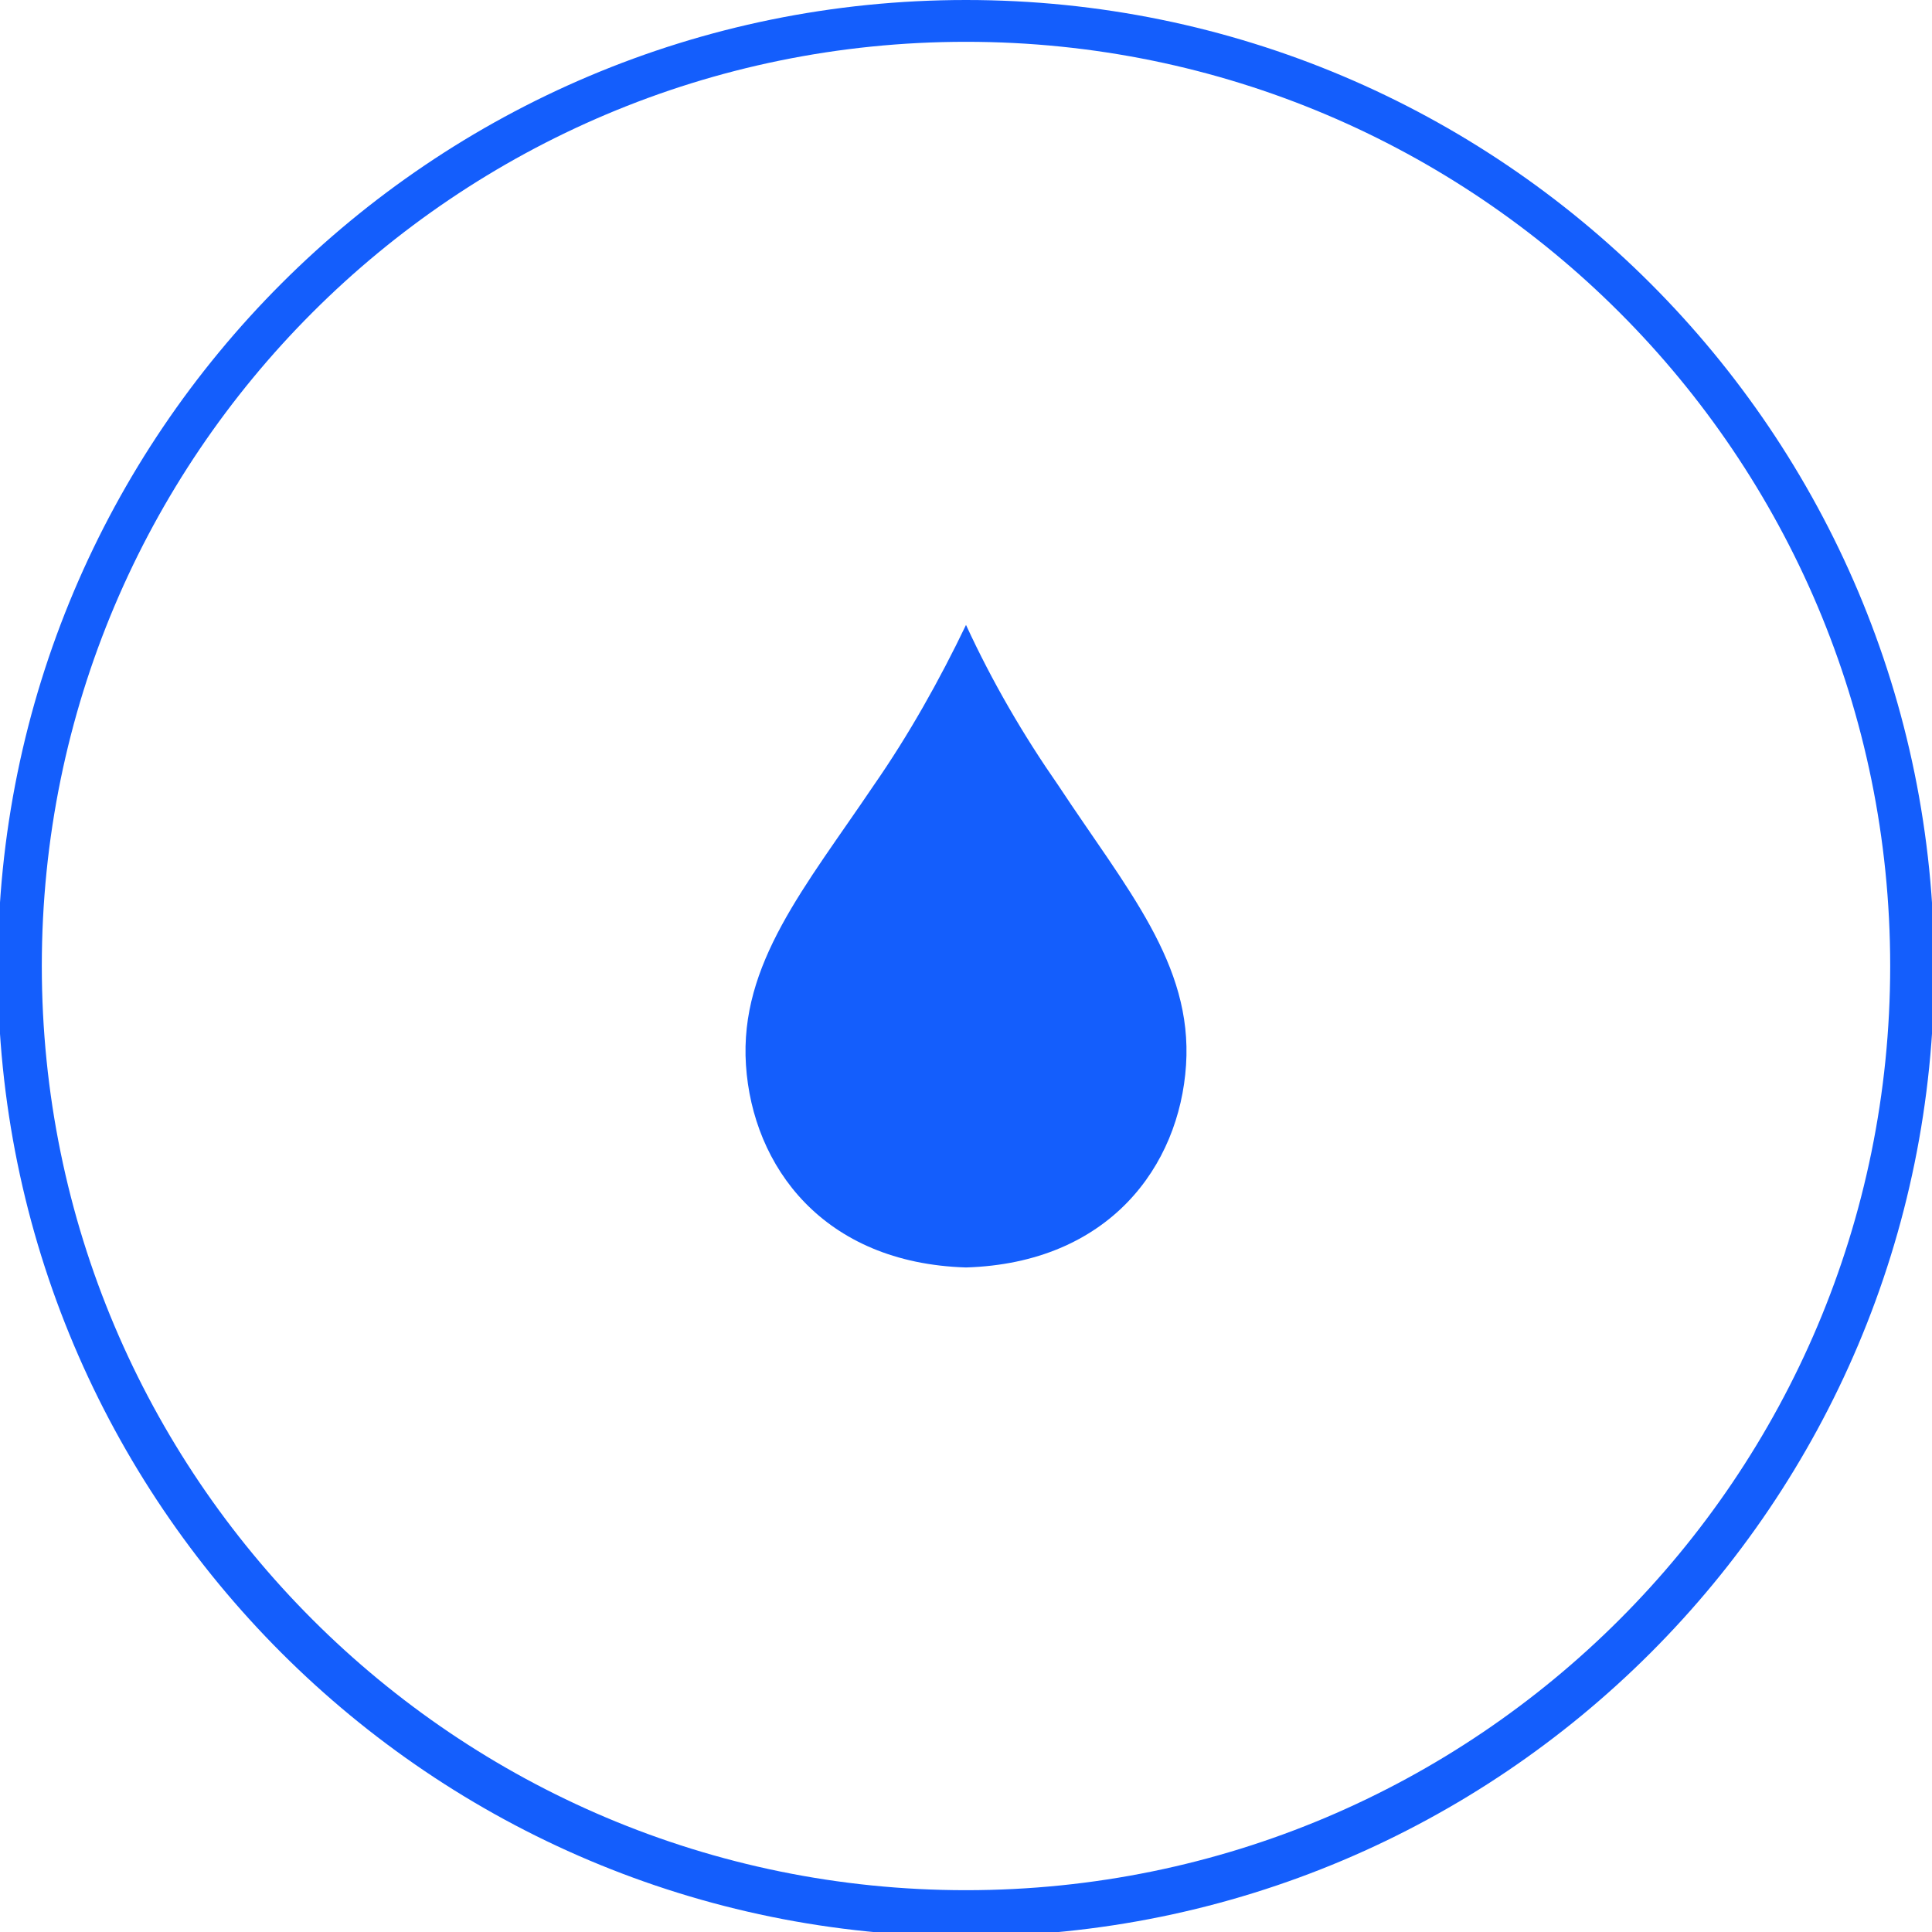
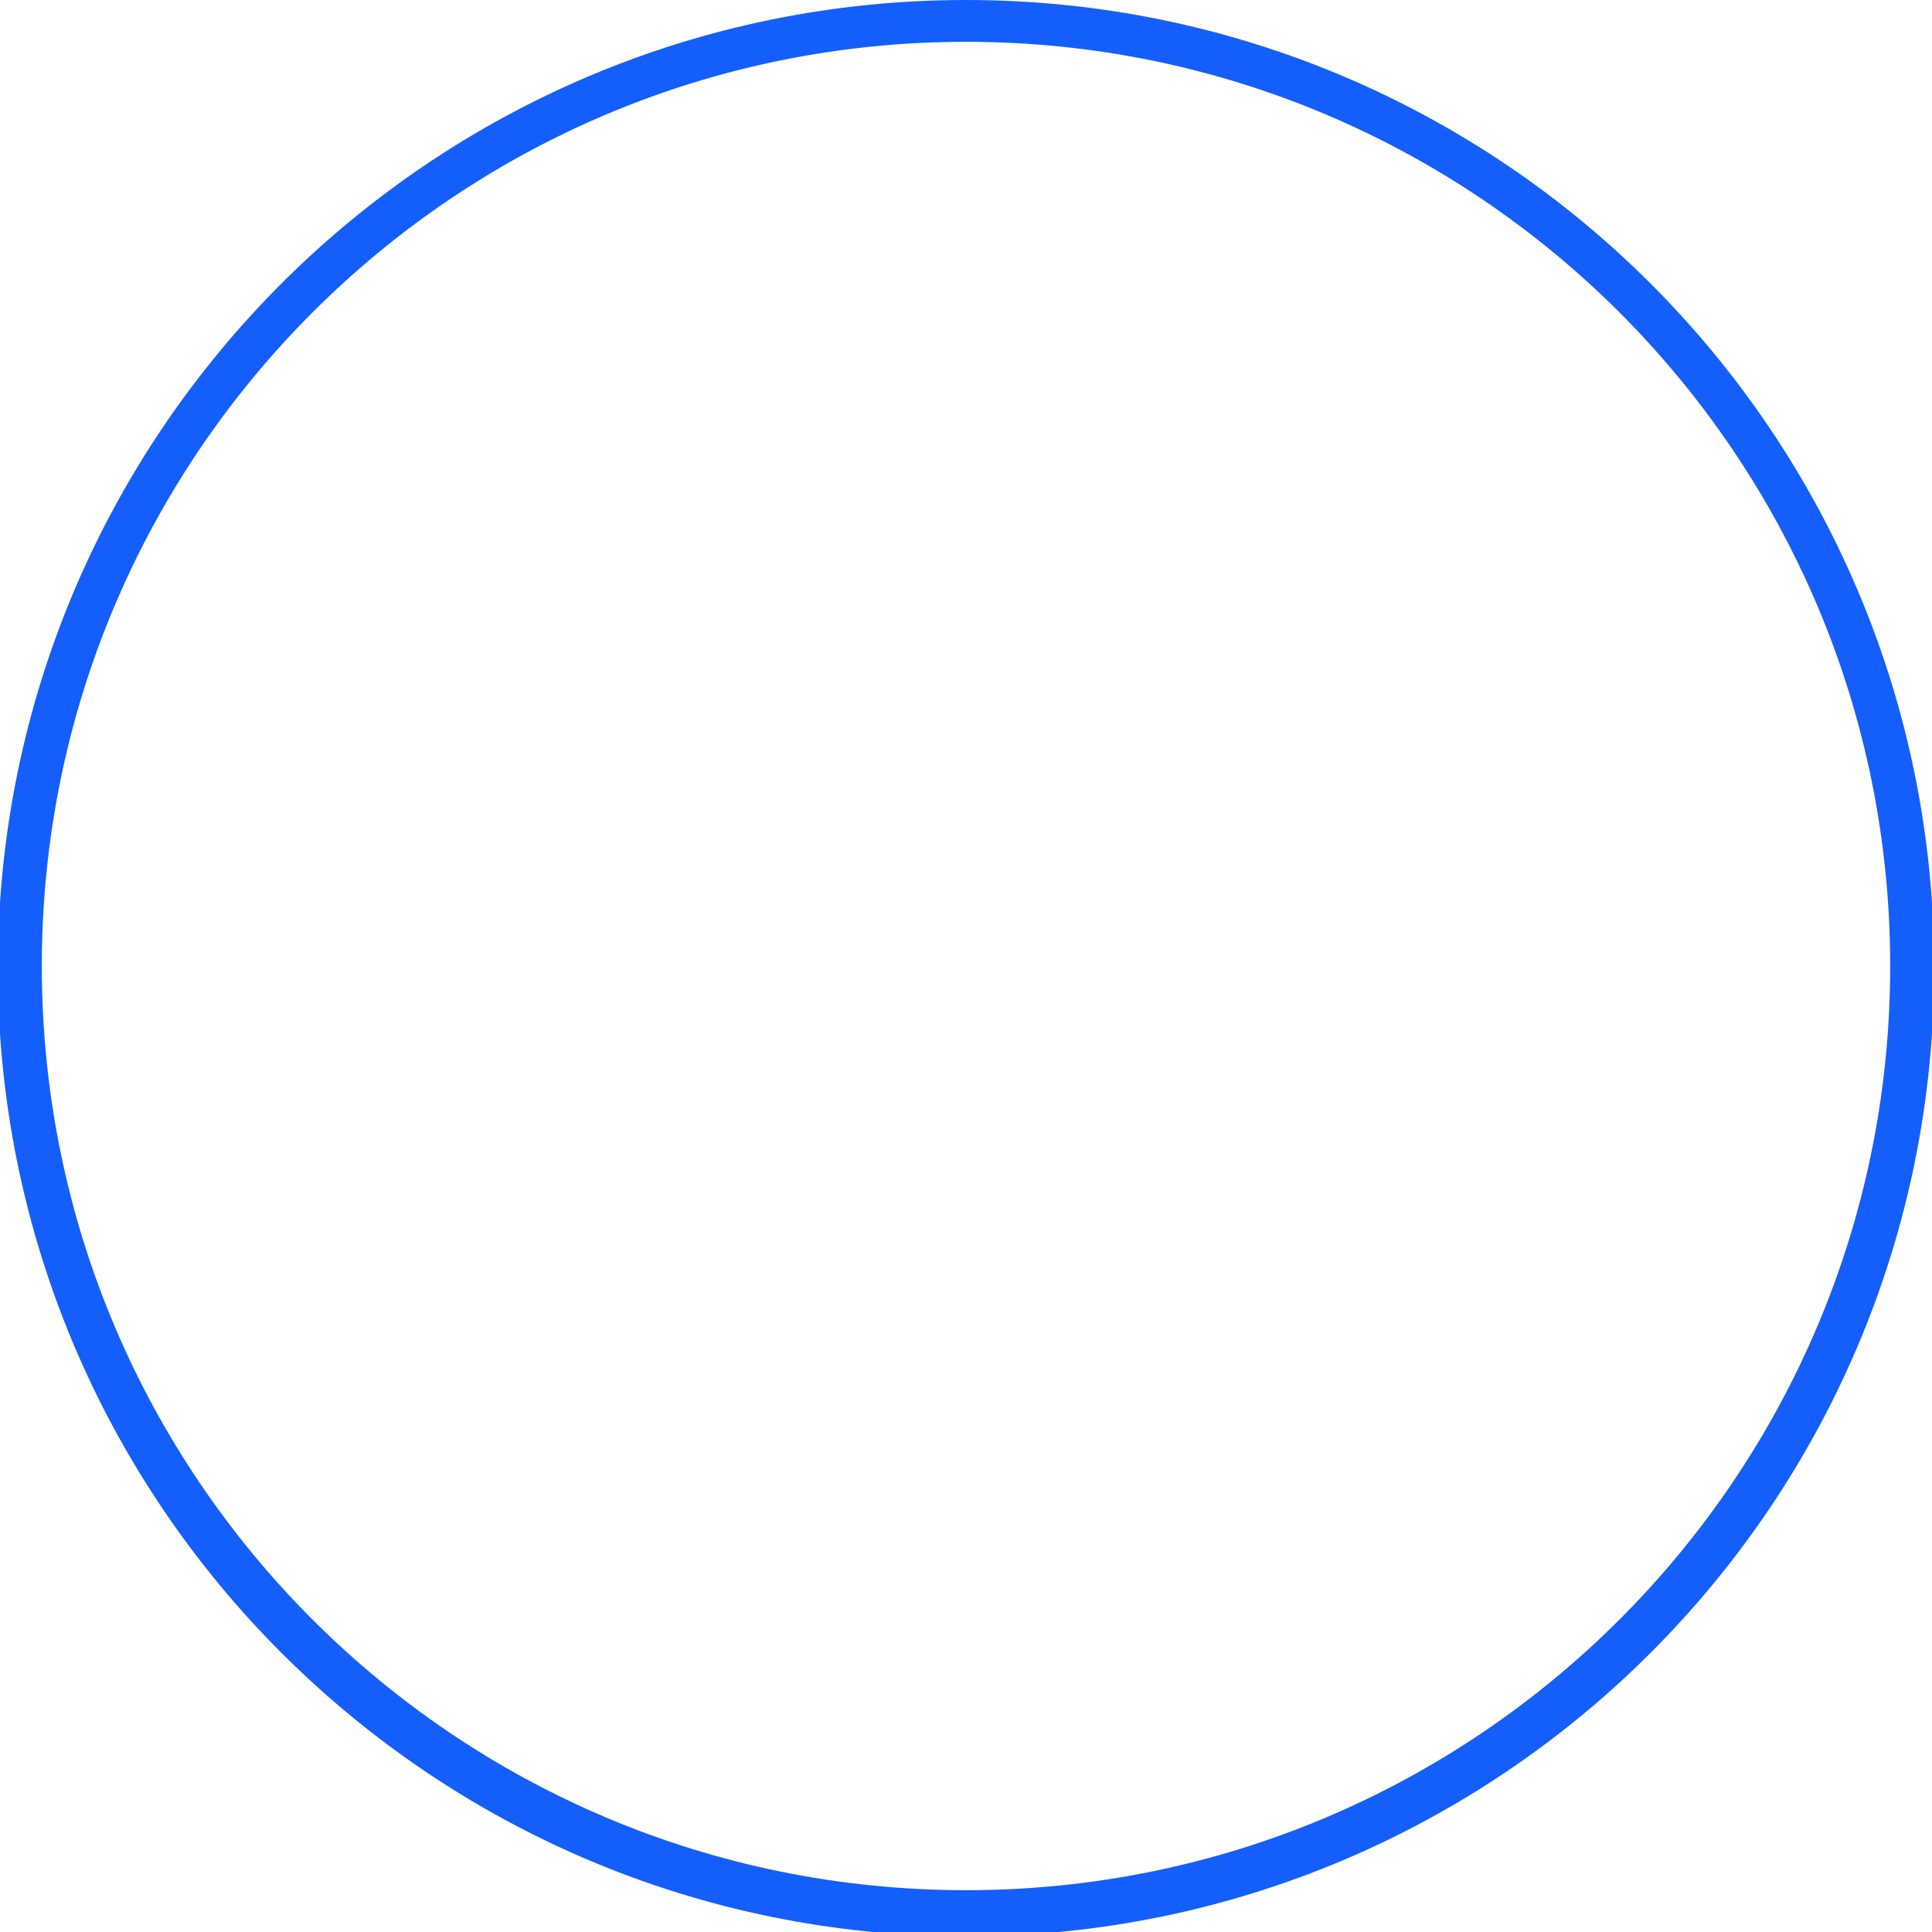
<svg xmlns="http://www.w3.org/2000/svg" version="1.1" id="Layer_24" x="0px" y="0px" viewBox="0 0 87.8 87.8" style="enable-background:new 0 0 87.8 87.8;" xml:space="preserve">
  <style type="text/css">
	.st0{fill:#145EFC;}
</style>
  <g>
    <path class="st0" d="M43.9,0c-24.3,0-44,19.7-44,44s19.7,44,44,44s44-19.7,44-44S68.2,0,43.9,0z M43.9,85.9c-23.2,0-42-18.8-42-42   s18.8-42,42-42s42,18.8,42,42S67.1,85.9,43.9,85.9z" />
-     <path class="st0" d="M43.9,28.4c-1.2,2.5-2.6,5-4.2,7.3c-3.1,4.6-6.1,8.1-5.8,12.7s3.5,9,10,9.2c6.5-0.2,9.7-4.6,10-9.2   s-2.7-8-5.8-12.7C46.5,33.4,45.1,31,43.9,28.4z" />
  </g>
</svg>